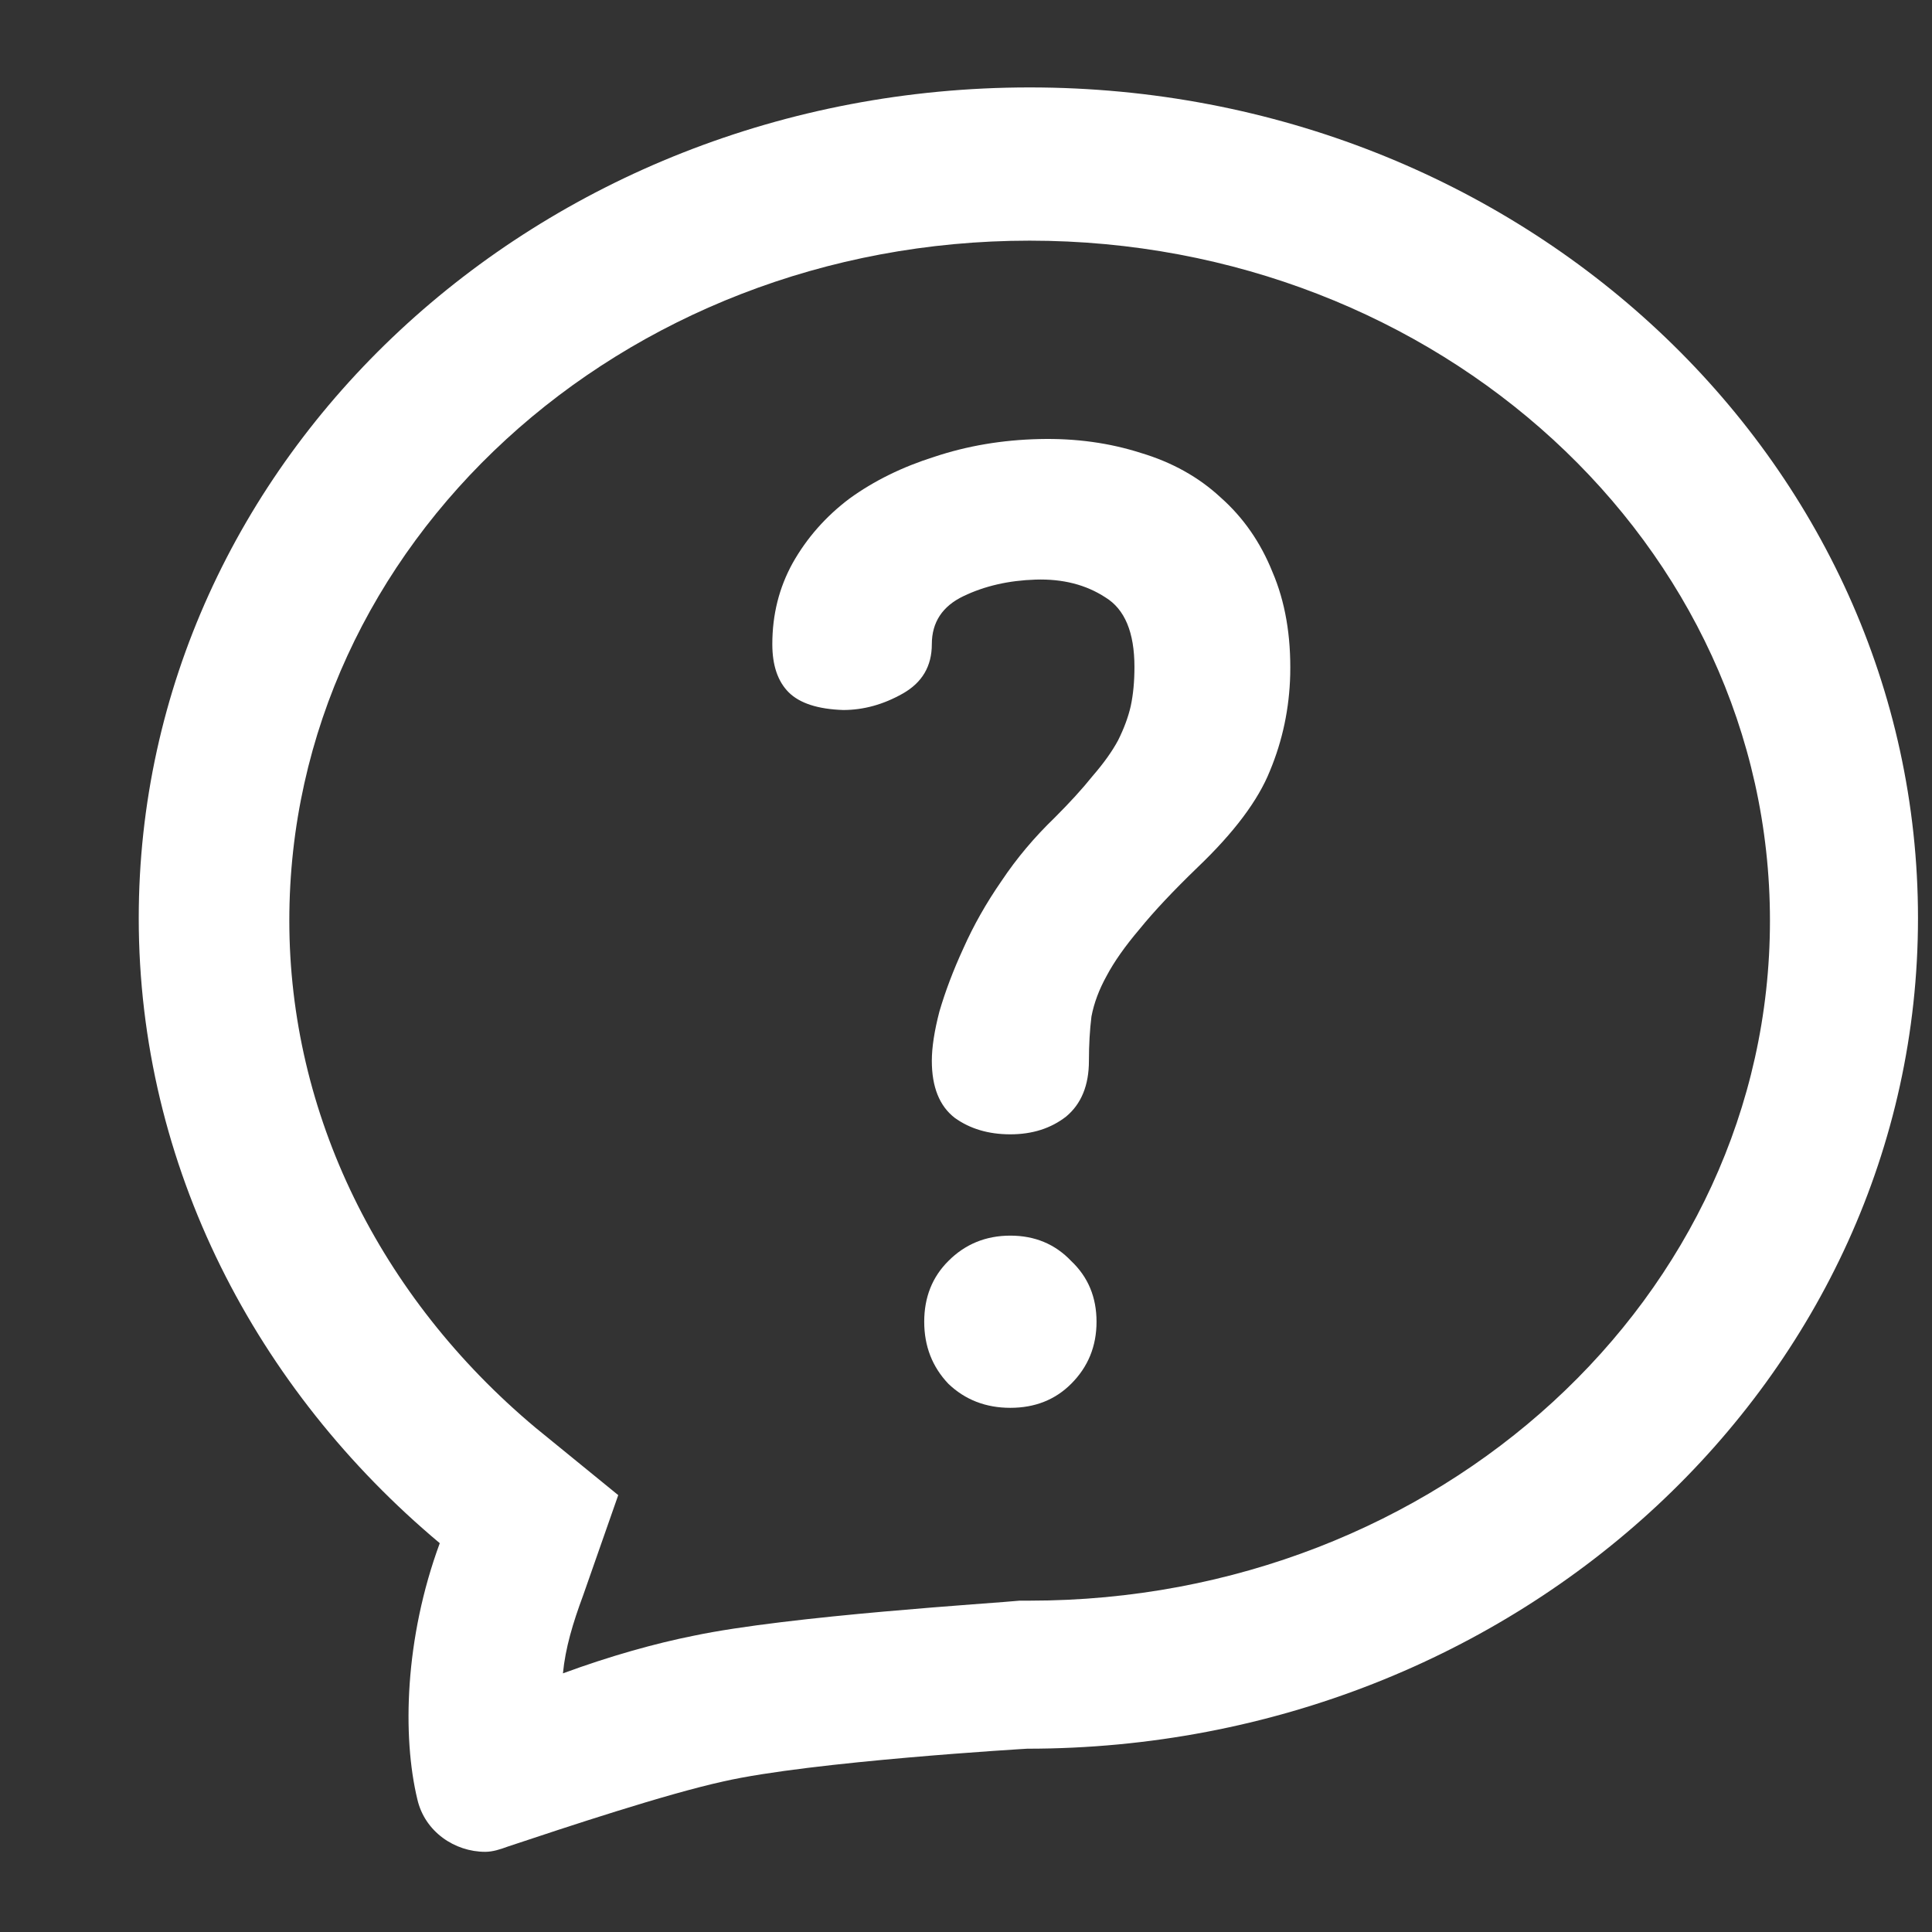
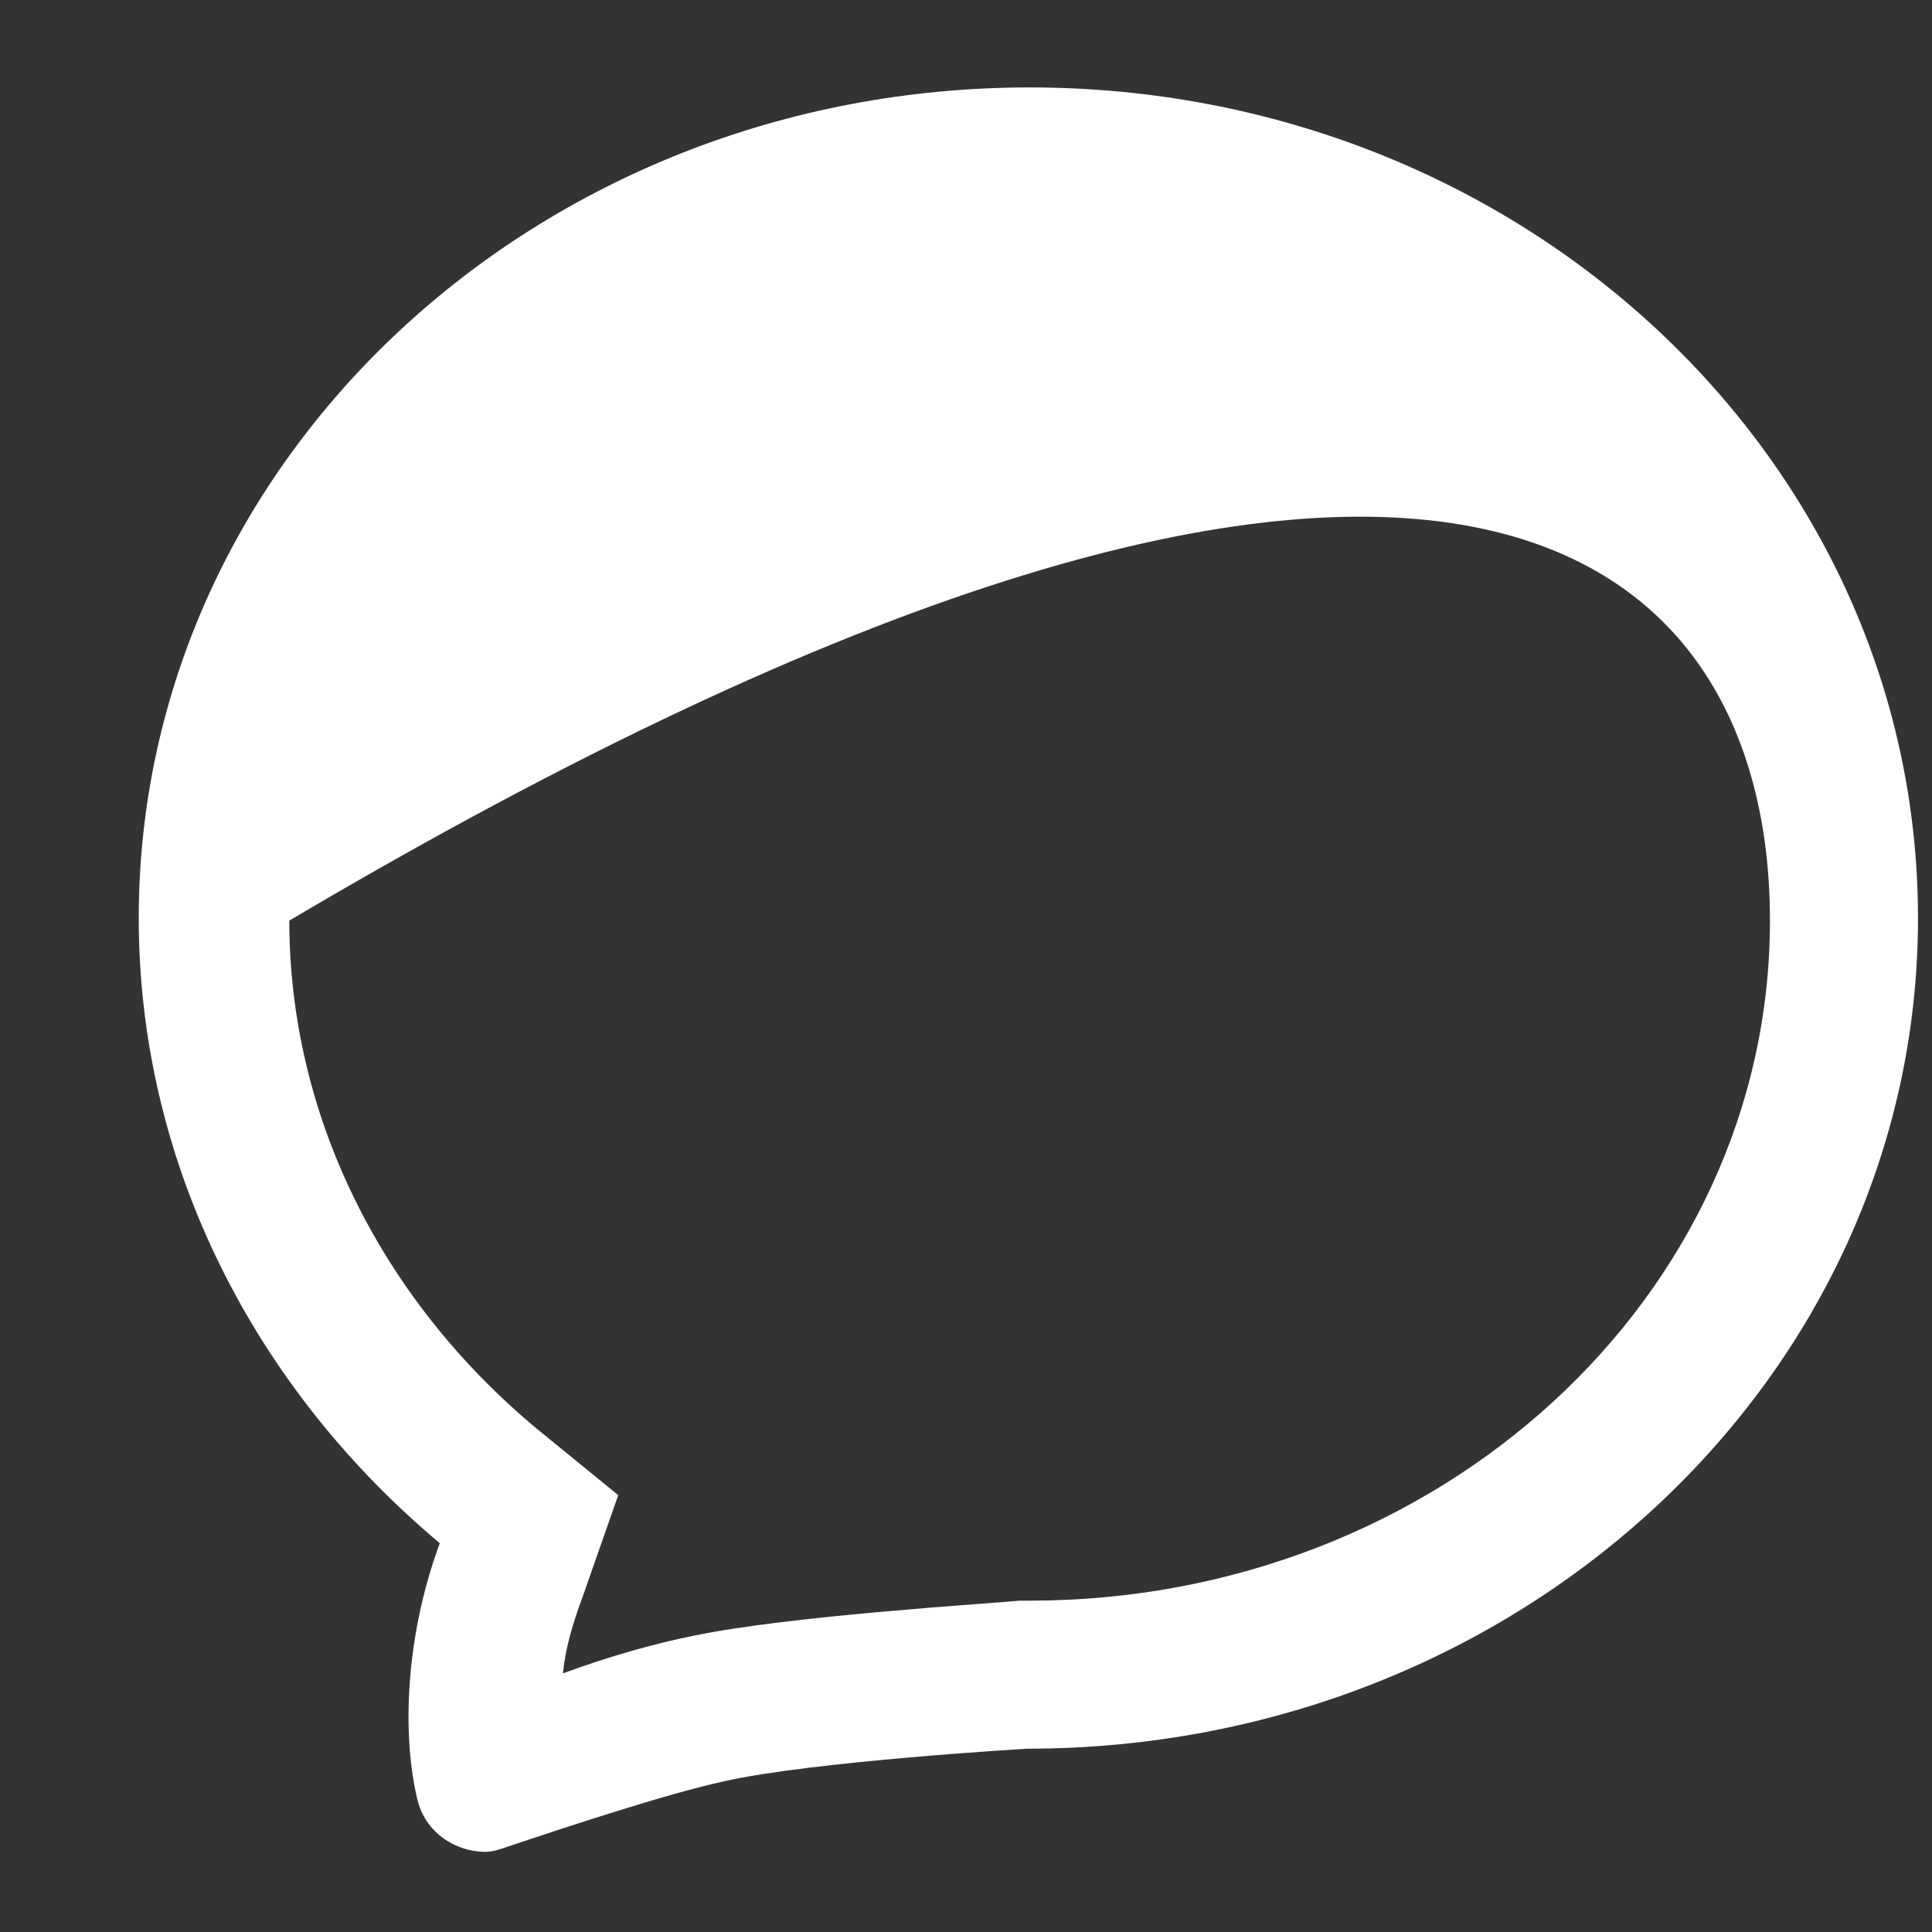
<svg xmlns="http://www.w3.org/2000/svg" width="16" height="16" viewBox="0 0 16 16" fill="none">
  <rect x="0" y="0" width="16" height="16" fill="#333333" stroke="none" />
-   <path d="M8.527 0.724C4.453 0.724 1.149 3.8 1.149 7.604C1.149 9.662 2.127 11.511 3.642 12.78C3.351 13.569 3.331 14.38 3.456 14.9C3.518 15.171 3.767 15.336 4.018 15.336C4.08 15.336 4.142 15.316 4.204 15.293C4.702 15.127 5.513 14.858 5.991 14.753C6.718 14.587 8.507 14.482 8.507 14.482C12.58 14.482 15.884 11.407 15.884 7.604C15.884 3.802 12.6 0.724 8.527 0.724ZM8.527 13.256H8.444C8.258 13.276 6.533 13.38 5.742 13.547C5.431 13.609 5.056 13.713 4.662 13.858C4.682 13.649 4.744 13.442 4.829 13.213L5.12 12.382L4.433 11.822C3.144 10.742 2.396 9.224 2.396 7.624C2.396 4.507 5.138 1.993 8.527 1.993C11.913 1.993 14.658 4.509 14.658 7.624C14.658 10.74 11.913 13.256 8.527 13.256Z" fill="white" />
-   <path d="M8.367 9.394C8.186 9.394 8.032 9.348 7.906 9.257C7.78 9.159 7.717 9.002 7.717 8.785C7.717 8.674 7.738 8.537 7.78 8.376C7.829 8.209 7.895 8.034 7.979 7.852C8.063 7.663 8.168 7.478 8.294 7.296C8.42 7.107 8.567 6.933 8.734 6.772C8.86 6.646 8.965 6.531 9.049 6.426C9.14 6.321 9.21 6.223 9.259 6.132C9.308 6.034 9.343 5.94 9.364 5.849C9.385 5.751 9.395 5.643 9.395 5.524C9.395 5.237 9.315 5.045 9.154 4.947C8.993 4.842 8.801 4.793 8.577 4.8C8.353 4.807 8.154 4.853 7.979 4.937C7.805 5.02 7.717 5.153 7.717 5.335C7.717 5.517 7.637 5.653 7.476 5.744C7.315 5.835 7.151 5.88 6.983 5.88C6.773 5.873 6.623 5.824 6.532 5.734C6.441 5.643 6.396 5.51 6.396 5.335C6.396 5.09 6.452 4.867 6.564 4.664C6.682 4.454 6.84 4.276 7.035 4.129C7.238 3.982 7.472 3.867 7.738 3.783C8.011 3.692 8.301 3.643 8.609 3.636C8.909 3.629 9.189 3.668 9.448 3.751C9.706 3.828 9.927 3.951 10.108 4.119C10.297 4.286 10.44 4.493 10.538 4.737C10.643 4.982 10.692 5.265 10.685 5.587C10.678 5.866 10.622 6.132 10.517 6.384C10.419 6.629 10.22 6.894 9.92 7.181C9.717 7.377 9.556 7.548 9.437 7.695C9.318 7.835 9.227 7.964 9.164 8.083C9.102 8.195 9.06 8.307 9.039 8.418C9.025 8.53 9.018 8.653 9.018 8.785C9.018 8.988 8.955 9.142 8.829 9.247C8.703 9.345 8.549 9.394 8.367 9.394ZM8.367 11.659C8.57 11.659 8.738 11.593 8.871 11.46C9.011 11.32 9.081 11.149 9.081 10.946C9.081 10.743 9.011 10.575 8.871 10.443C8.738 10.303 8.57 10.233 8.367 10.233C8.165 10.233 7.993 10.303 7.854 10.443C7.721 10.575 7.654 10.743 7.654 10.946C7.654 11.149 7.721 11.32 7.854 11.46C7.993 11.593 8.165 11.659 8.367 11.659Z" fill="white" />
+   <path d="M8.527 0.724C4.453 0.724 1.149 3.8 1.149 7.604C1.149 9.662 2.127 11.511 3.642 12.78C3.351 13.569 3.331 14.38 3.456 14.9C3.518 15.171 3.767 15.336 4.018 15.336C4.08 15.336 4.142 15.316 4.204 15.293C4.702 15.127 5.513 14.858 5.991 14.753C6.718 14.587 8.507 14.482 8.507 14.482C12.58 14.482 15.884 11.407 15.884 7.604C15.884 3.802 12.6 0.724 8.527 0.724ZM8.527 13.256H8.444C8.258 13.276 6.533 13.38 5.742 13.547C5.431 13.609 5.056 13.713 4.662 13.858C4.682 13.649 4.744 13.442 4.829 13.213L5.12 12.382L4.433 11.822C3.144 10.742 2.396 9.224 2.396 7.624C11.913 1.993 14.658 4.509 14.658 7.624C14.658 10.74 11.913 13.256 8.527 13.256Z" fill="white" />
</svg>